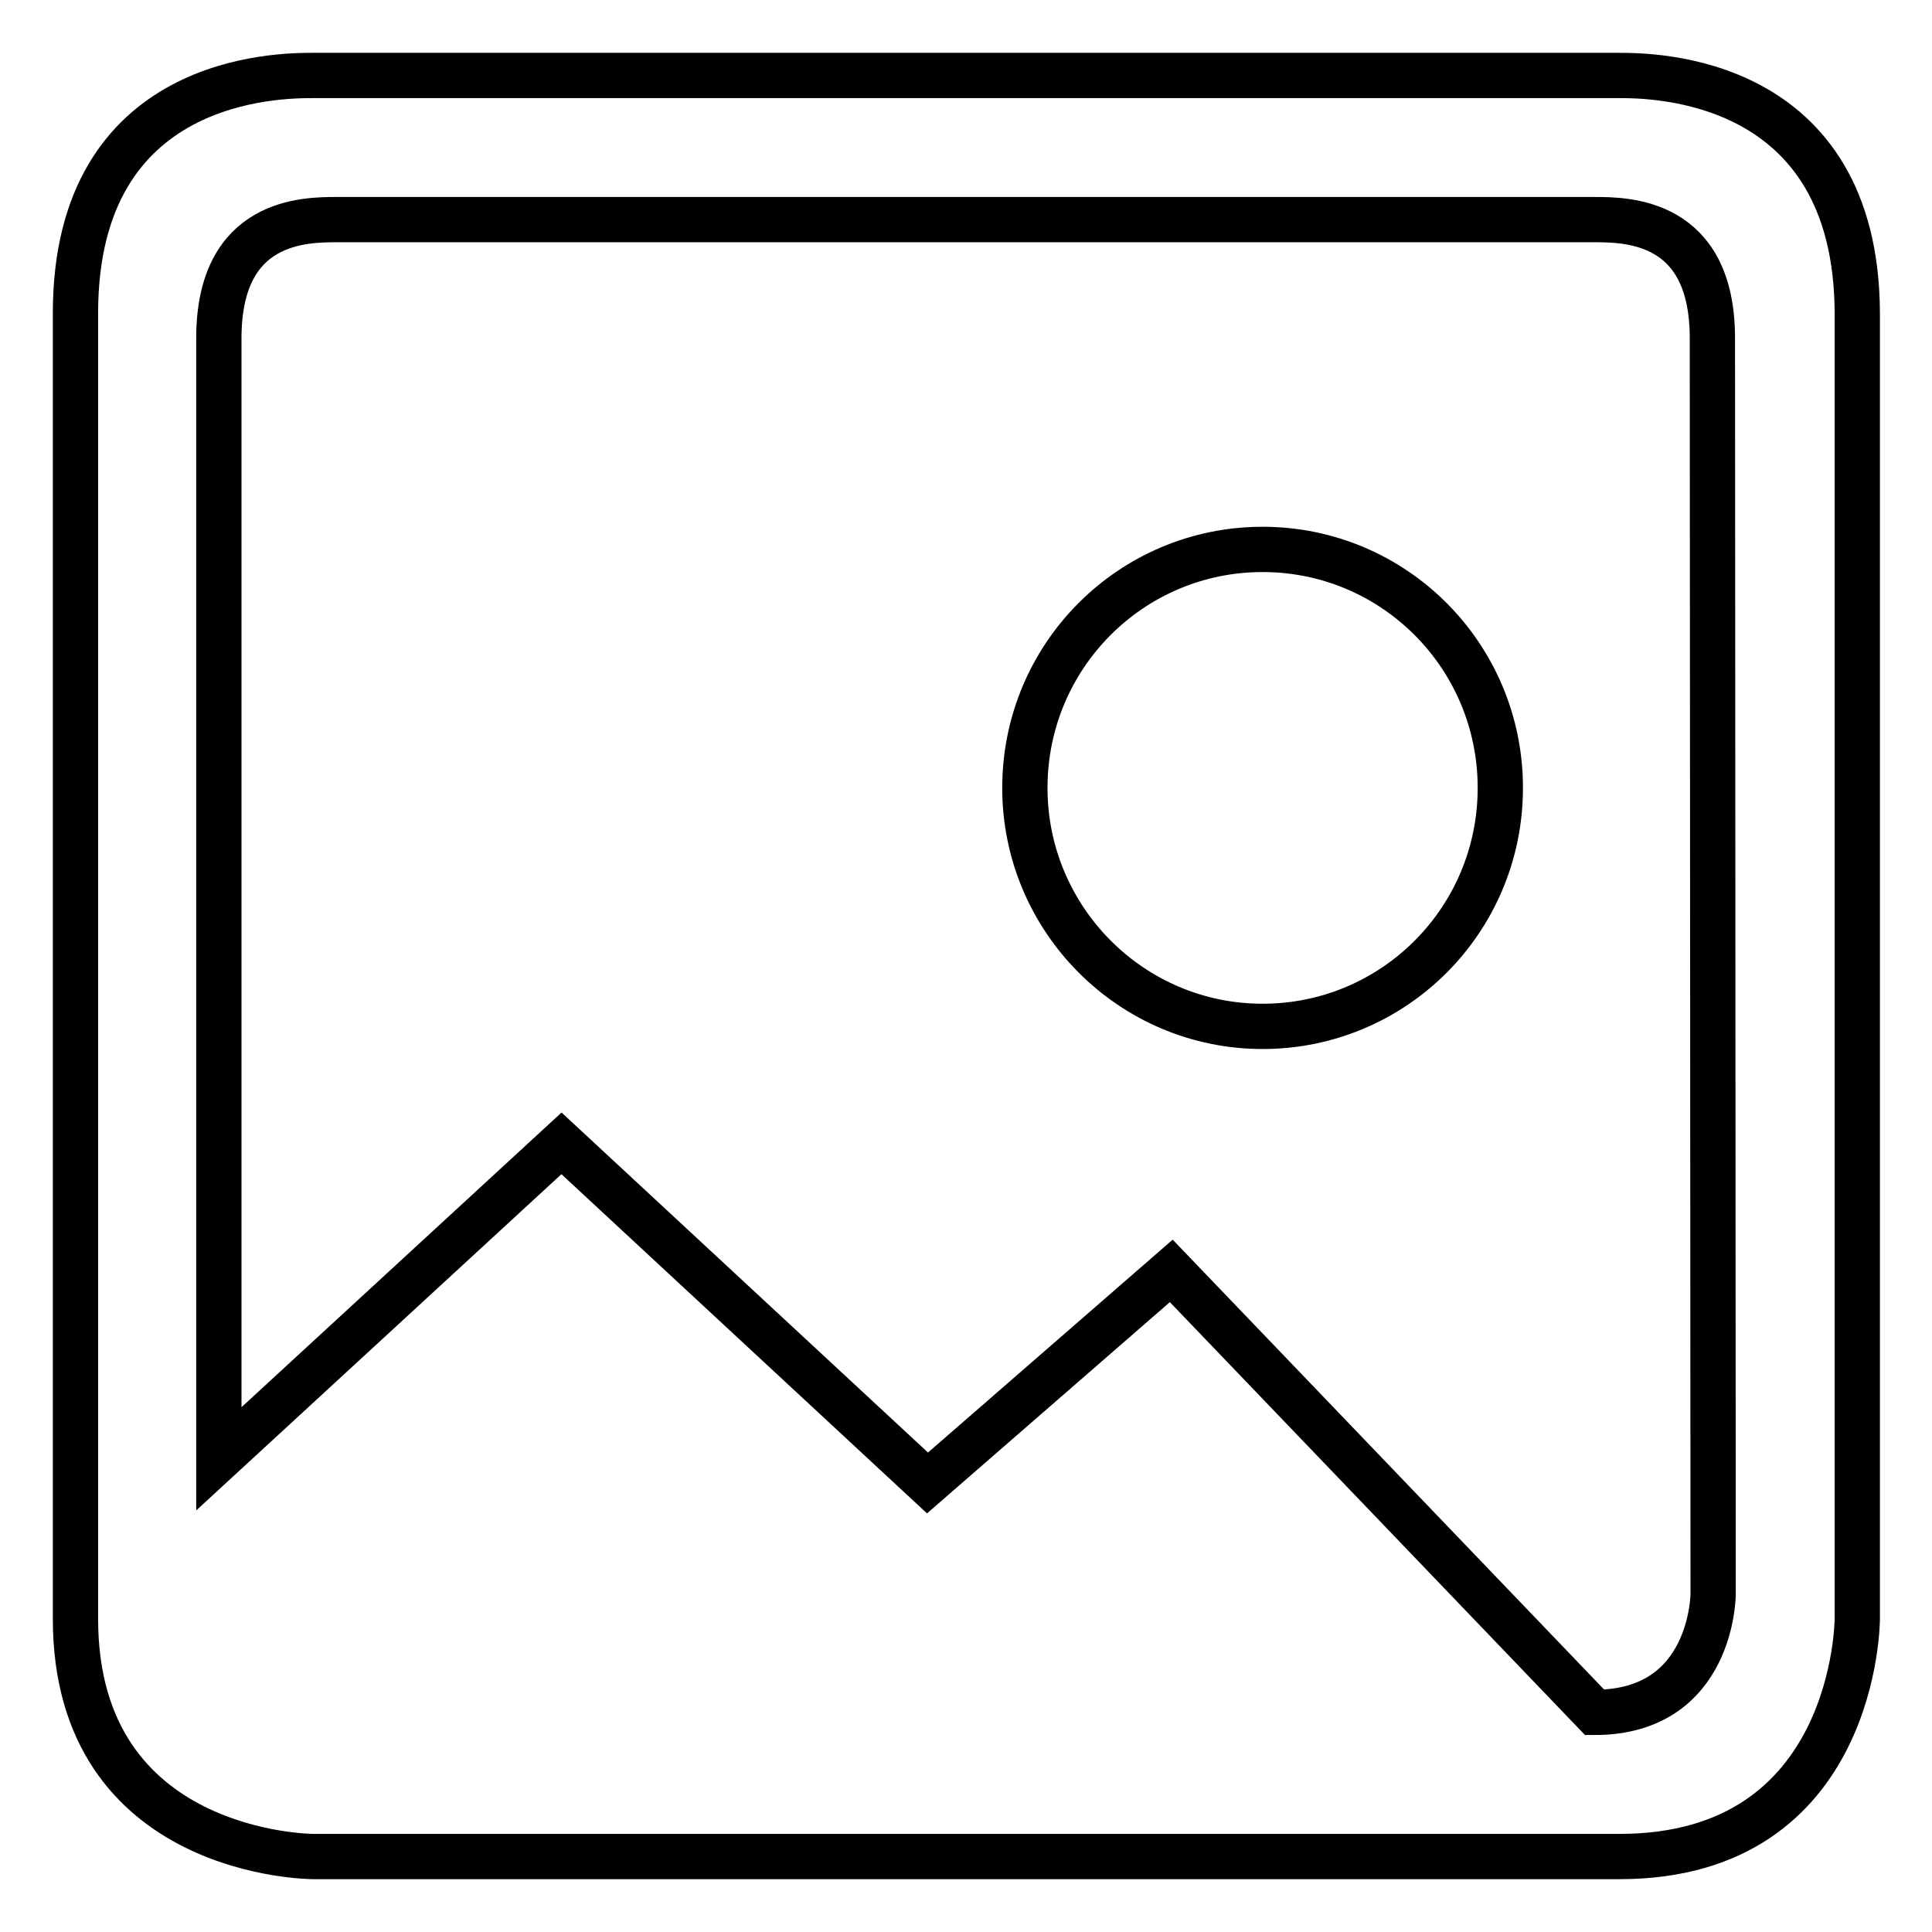
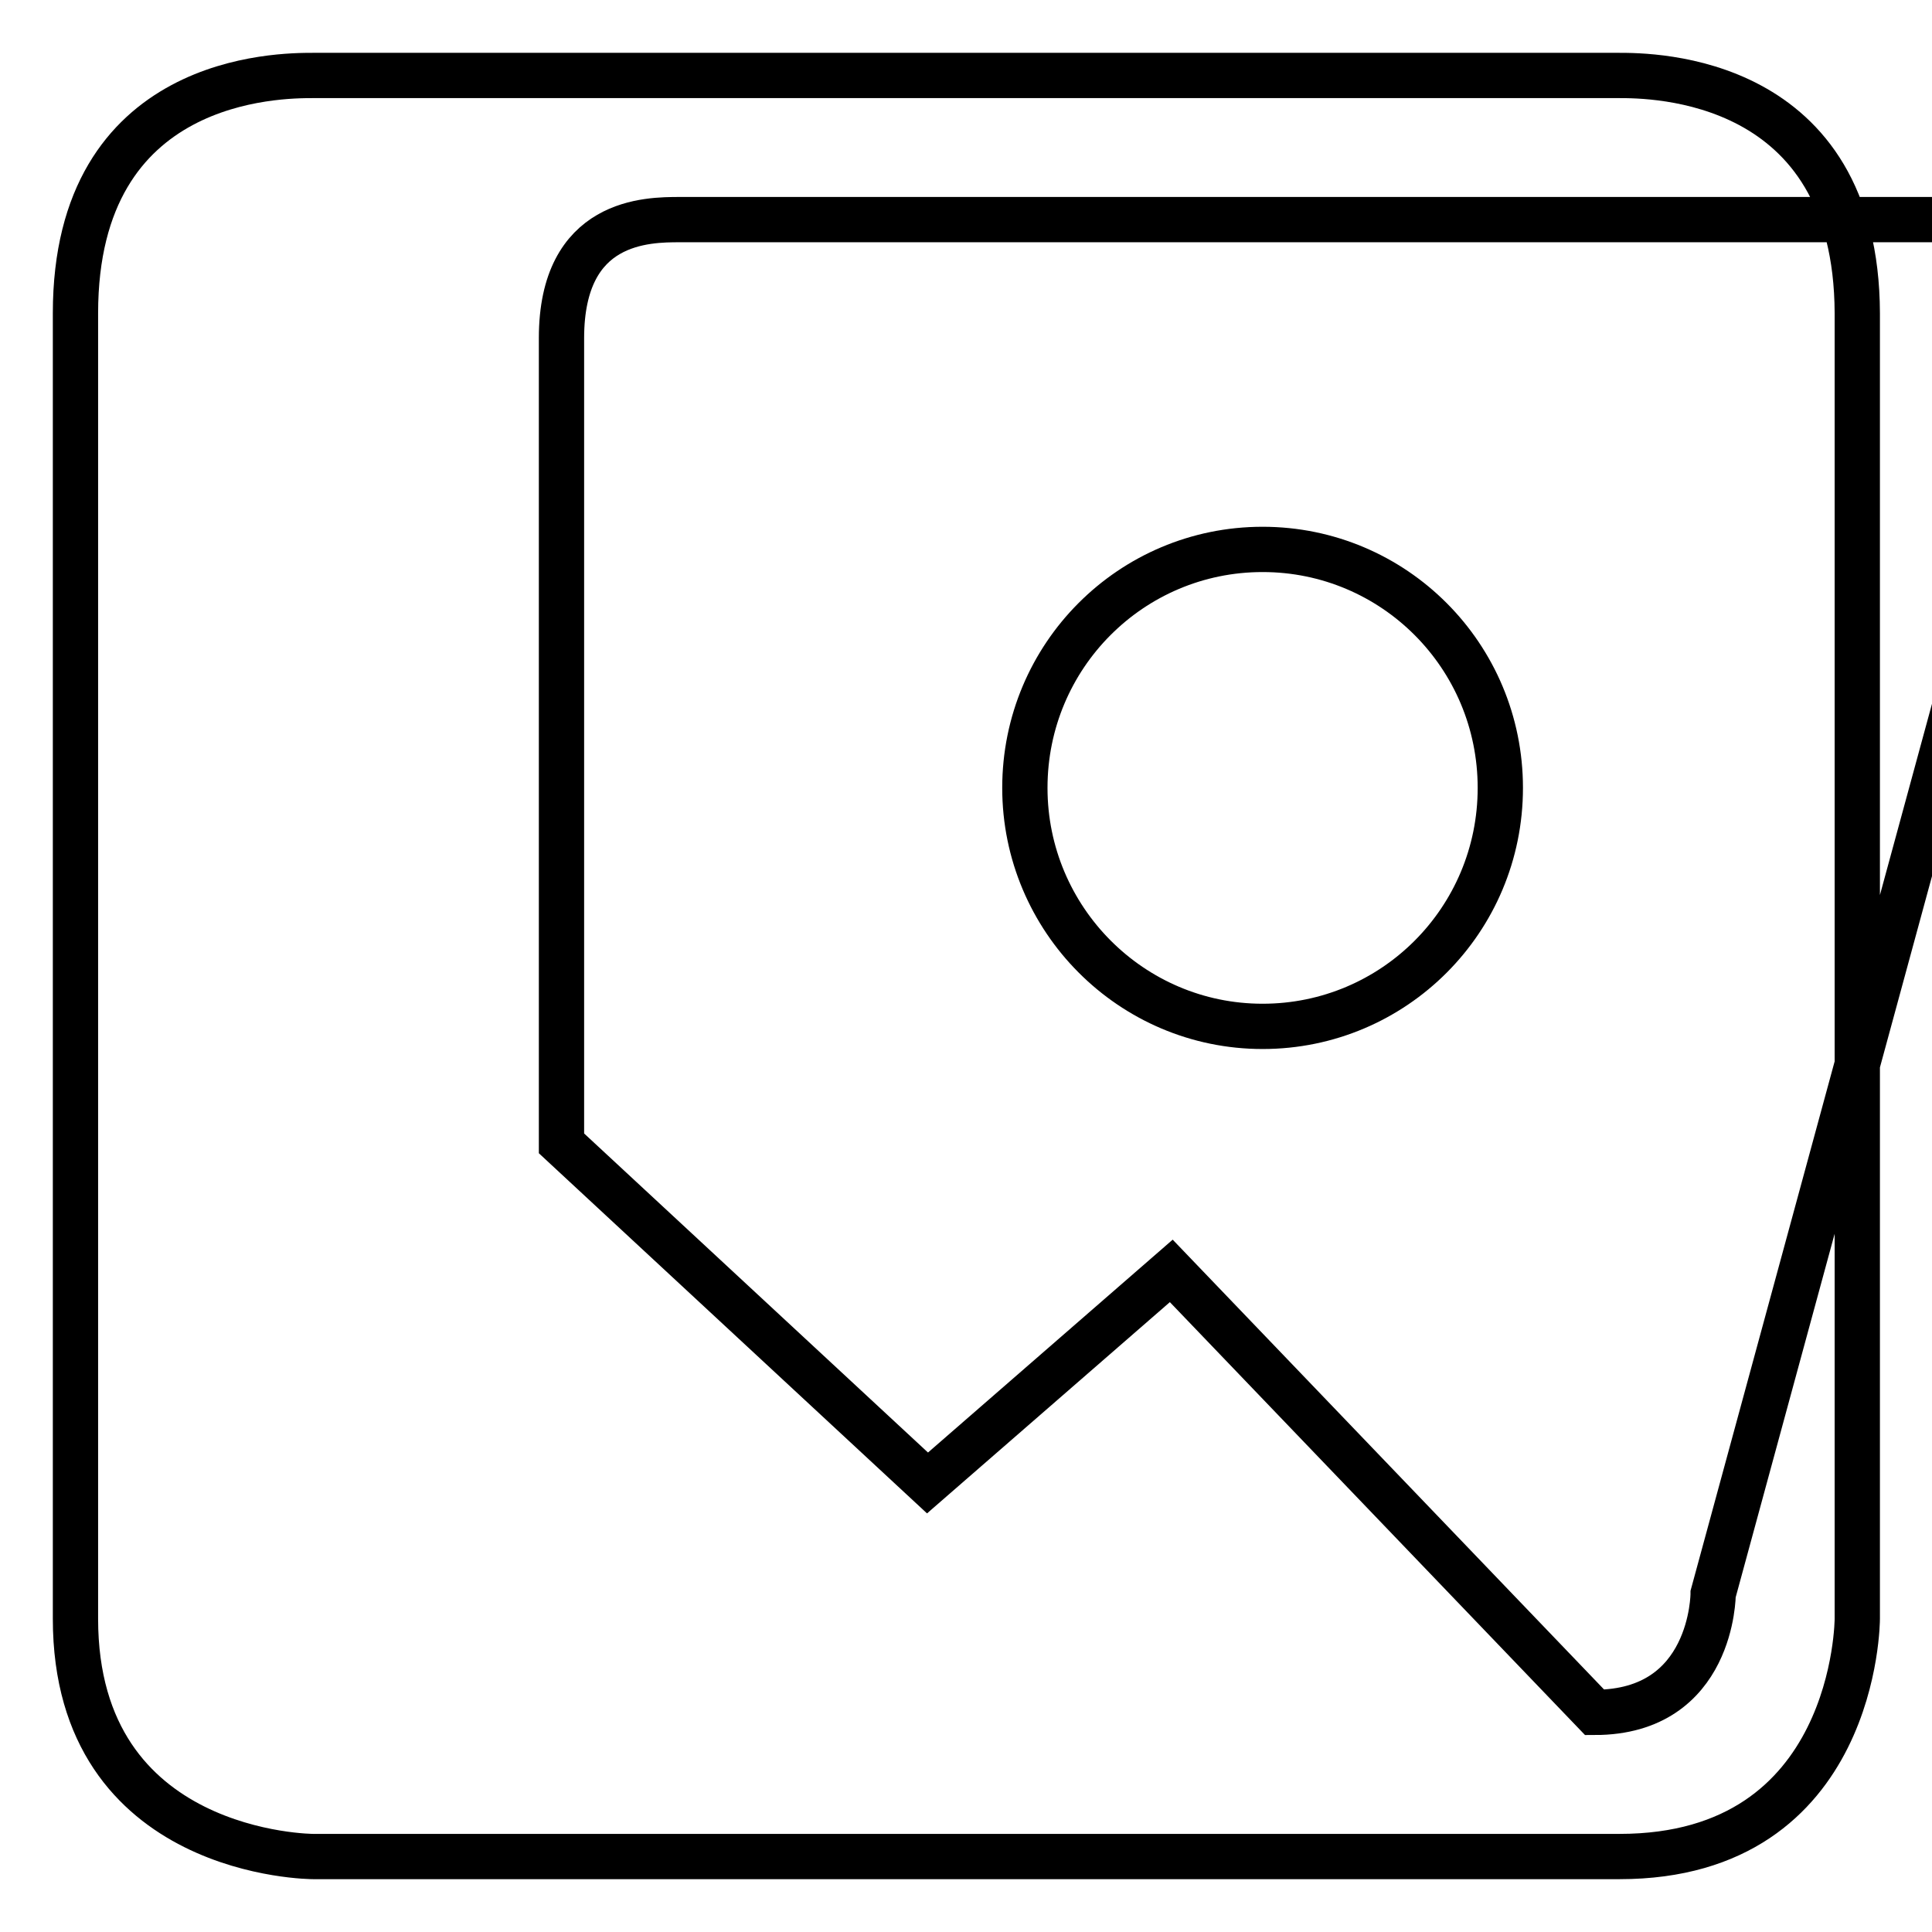
<svg xmlns="http://www.w3.org/2000/svg" version="1.1" x="0px" y="0px" viewBox="0 0 256 256" enable-background="new 0 0 256 256" xml:space="preserve">
  <g>
-     <path stroke-width="6" fill-opacity="0" stroke="#000000" d="M214.5,10h-173C37.1,10,10,10,10,41.5v173C10,246,41.5,246,41.5,246h173.1c31.5,0,31.5-31.5,31.5-31.5v-173 C246,10,218.8,10,214.5,10 M227,211.2c0,0,0,15.7-15.7,15.7l-56.1-58.5l-32.3,28.1l-48.5-45L29,193.3V44.8 c0-15.7,11.4-15.7,15.7-15.7h166.5c4.3,0,15.7,0,15.7,15.7L227,211.2L227,211.2z M167.3,72.8c-17.4,0-31.5,14.1-31.5,31.6 c0,17.4,14.1,31.6,31.5,31.6s31.5-14.1,31.5-31.6C198.8,86.9,184.7,72.8,167.3,72.8" />
+     <path stroke-width="6" fill-opacity="0" stroke="#000000" d="M214.5,10h-173C37.1,10,10,10,10,41.5v173C10,246,41.5,246,41.5,246h173.1c31.5,0,31.5-31.5,31.5-31.5v-173 C246,10,218.8,10,214.5,10 M227,211.2c0,0,0,15.7-15.7,15.7l-56.1-58.5l-32.3,28.1l-48.5-45V44.8 c0-15.7,11.4-15.7,15.7-15.7h166.5c4.3,0,15.7,0,15.7,15.7L227,211.2L227,211.2z M167.3,72.8c-17.4,0-31.5,14.1-31.5,31.6 c0,17.4,14.1,31.6,31.5,31.6s31.5-14.1,31.5-31.6C198.8,86.9,184.7,72.8,167.3,72.8" />
  </g>
</svg>